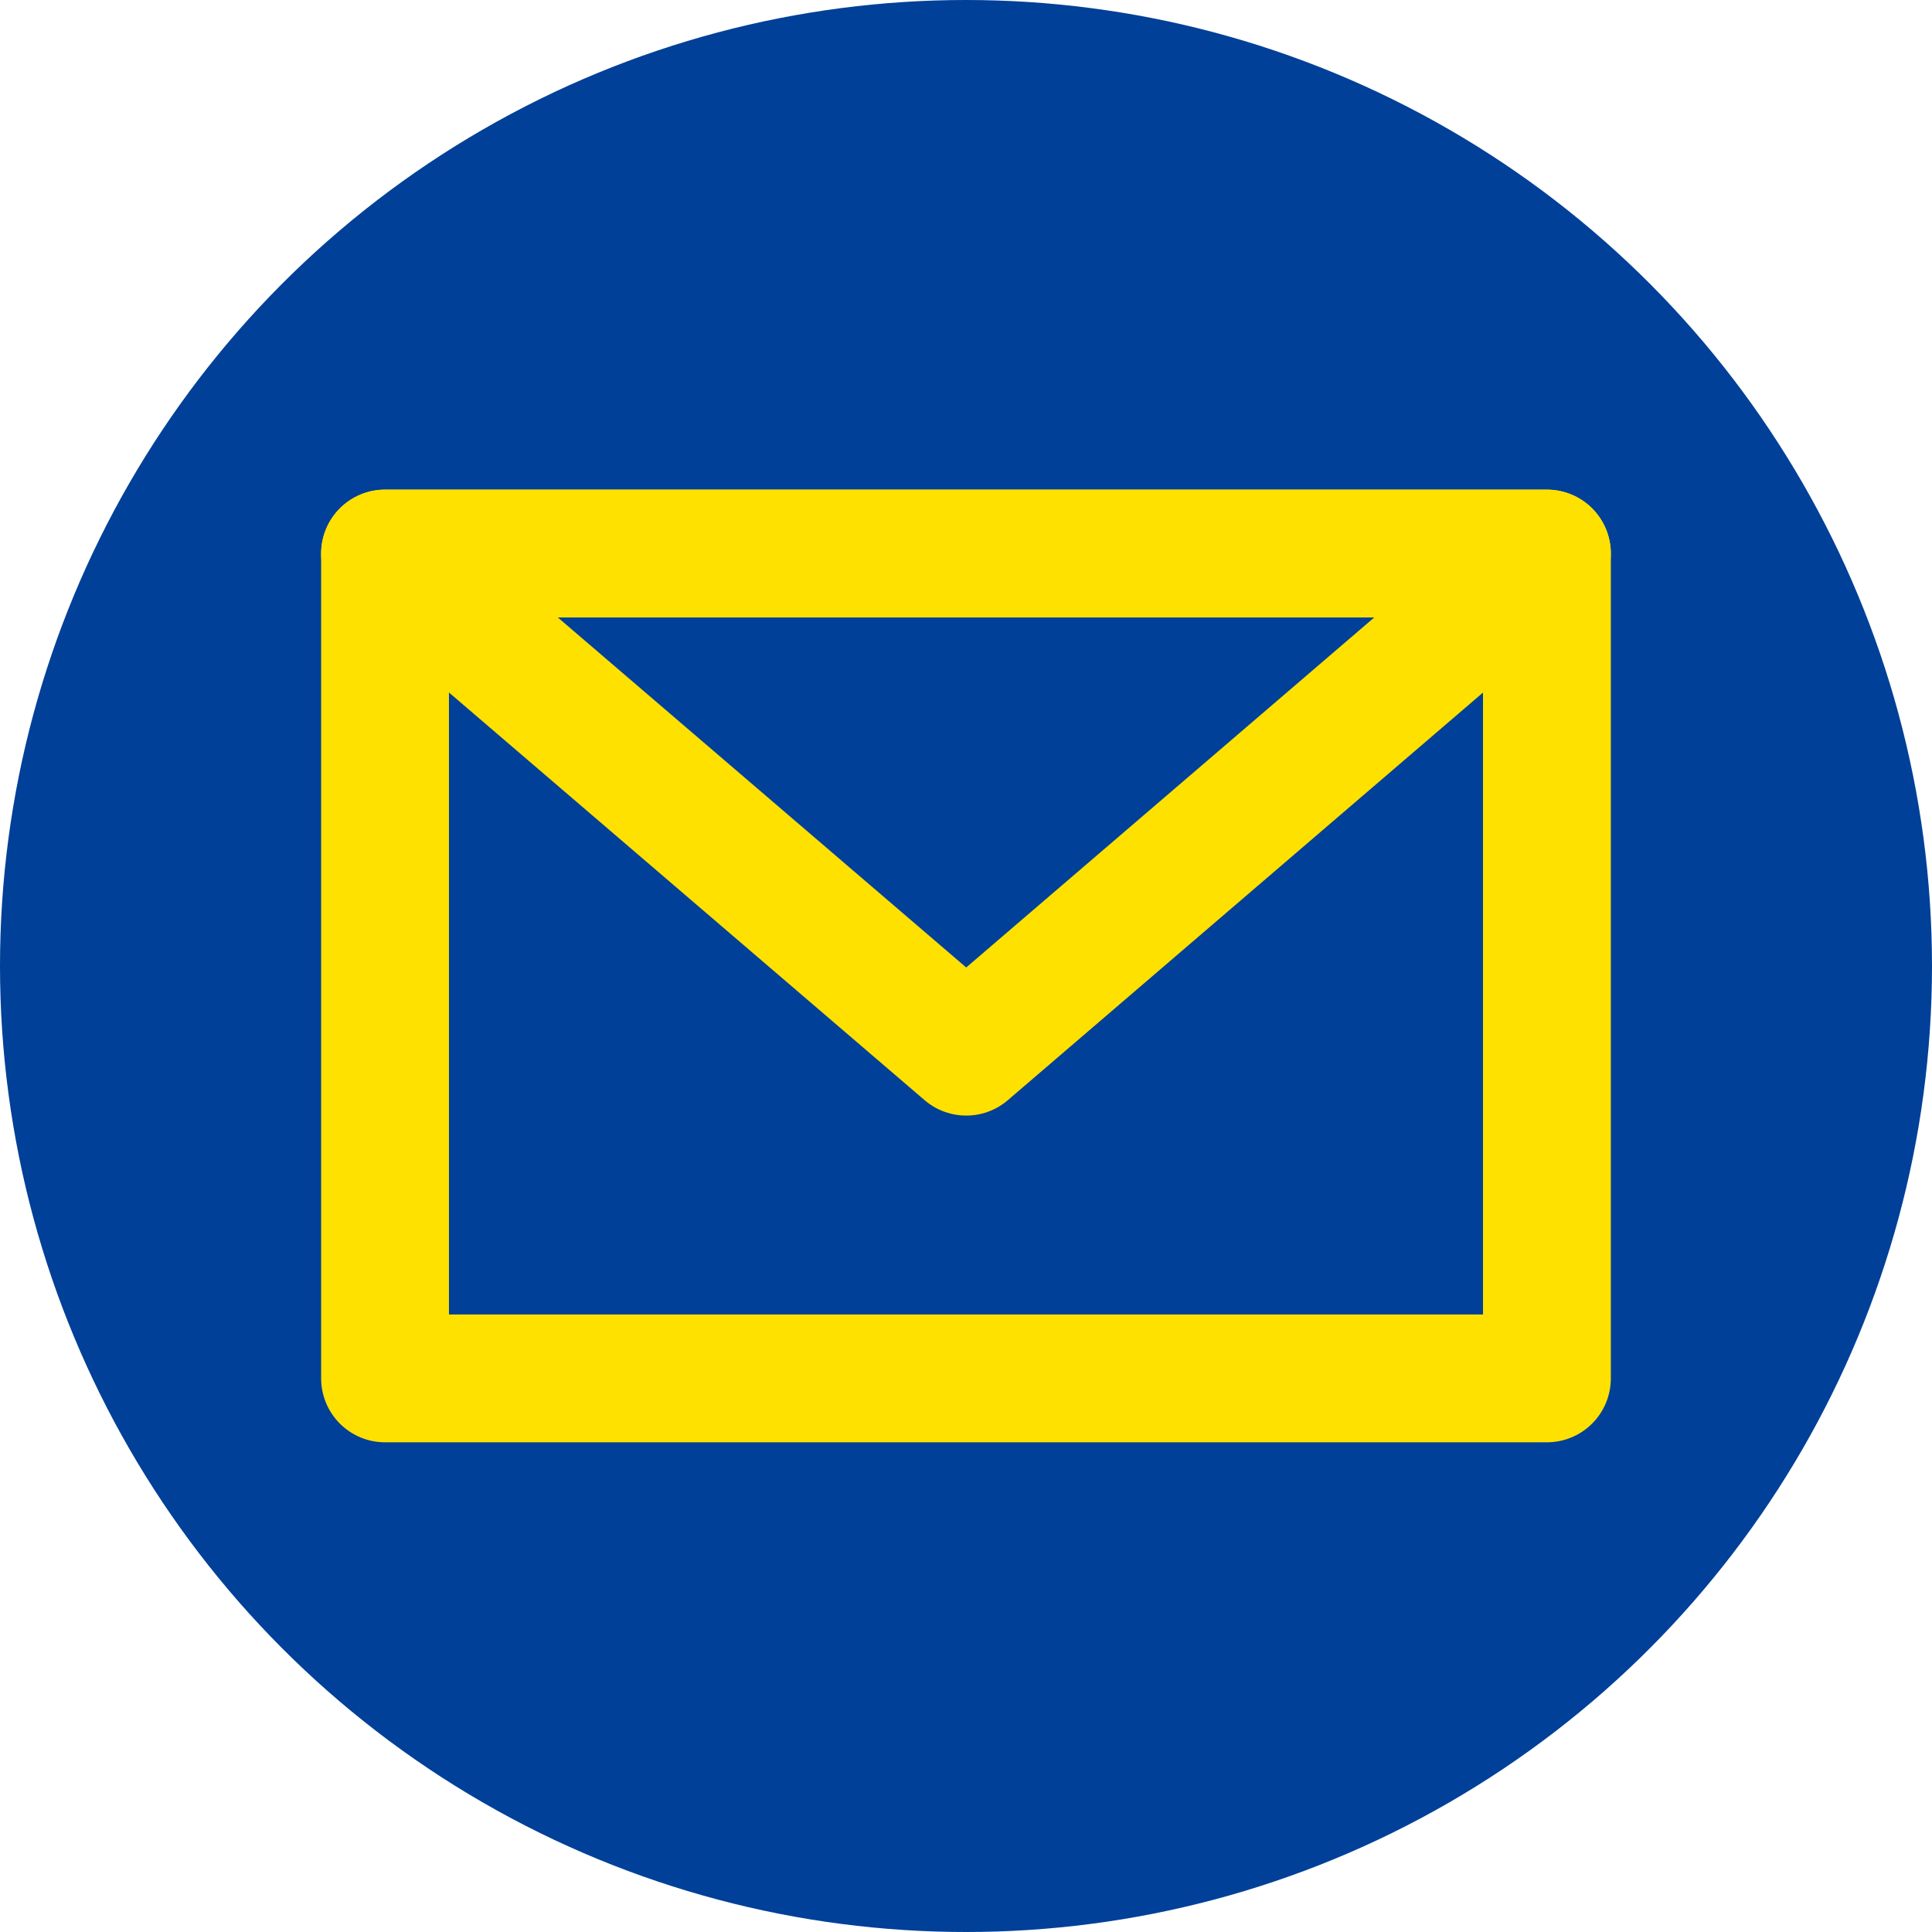
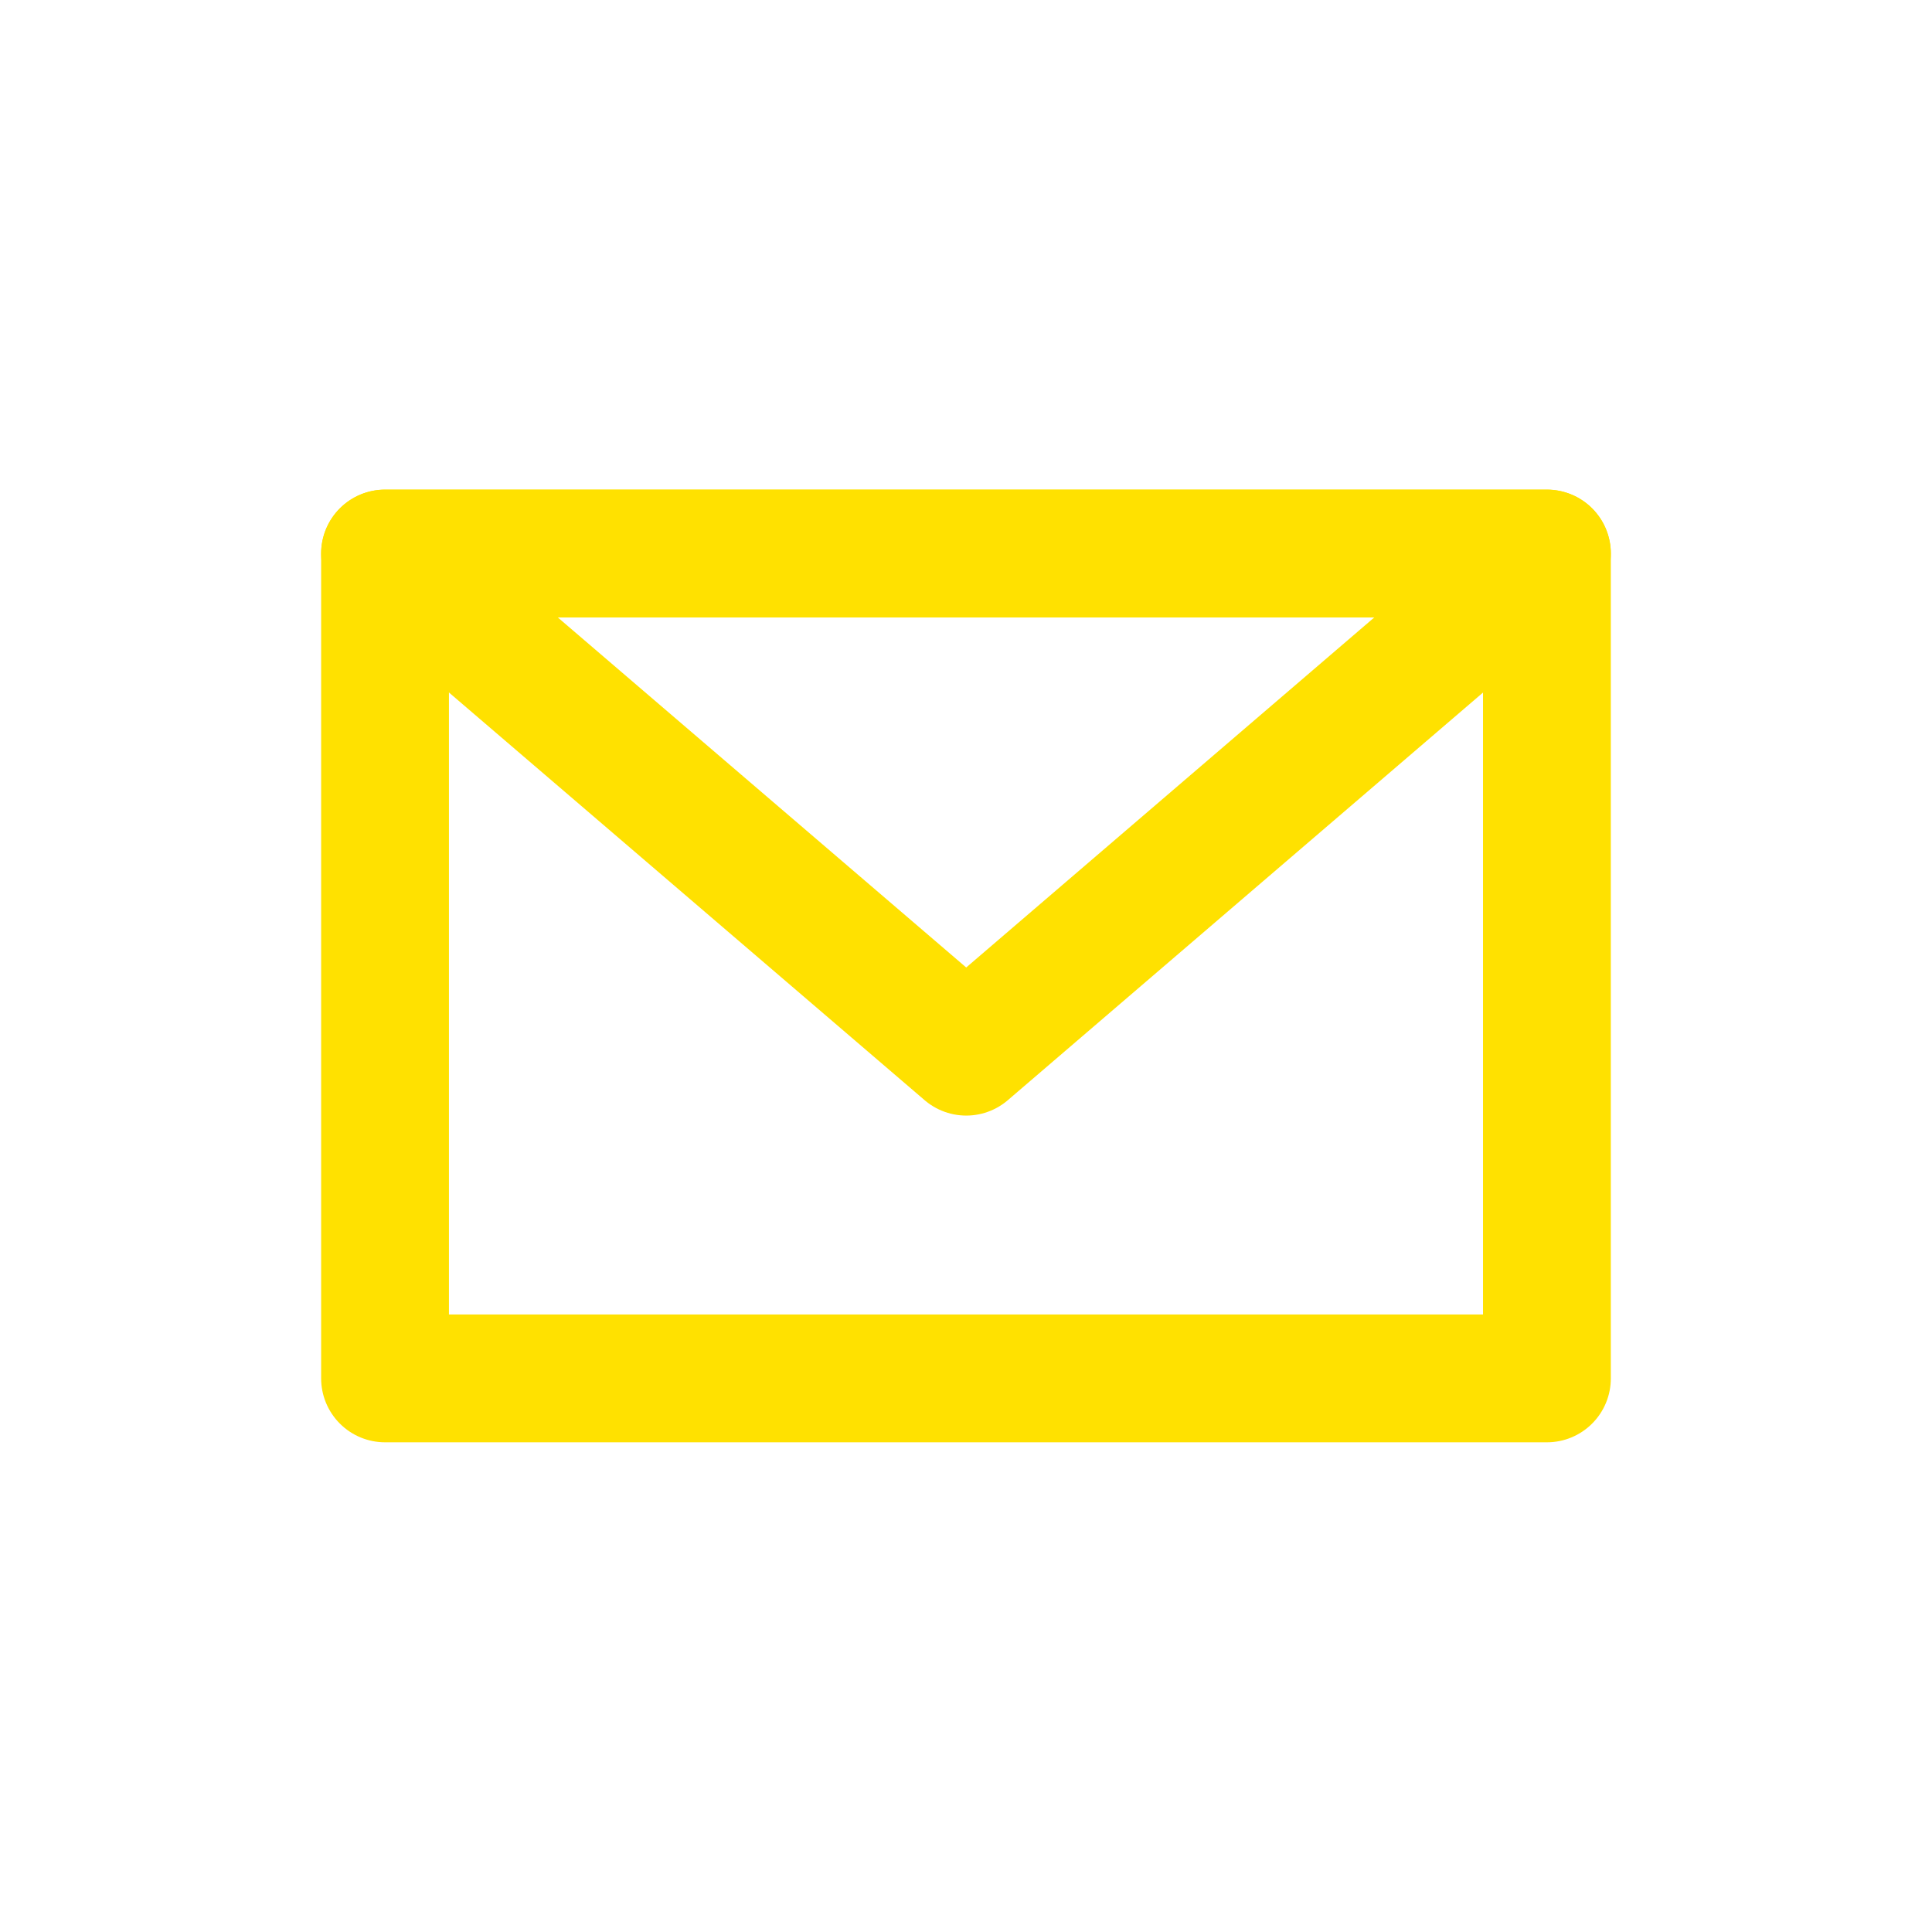
<svg xmlns="http://www.w3.org/2000/svg" version="1.1" id="レイヤー_1" x="0px" y="0px" width="60.462px" height="60.462px" viewBox="0 0 60.462 60.462" enable-background="new 0 0 60.462 60.462" xml:space="preserve">
  <g>
    <g>
-       <circle fill="#004098" cx="30.231" cy="30.231" r="30.231" />
      <g>
        <rect x="12.05" y="17.323" fill="none" stroke="#FFE100" stroke-width="4" stroke-linejoin="round" width="36.361" height="25.814" />
        <polygon fill="none" stroke="#FFE100" stroke-width="4" stroke-linejoin="round" points="30.238,32.912 48.411,17.323      12.05,17.323    " />
      </g>
    </g>
  </g>
</svg>